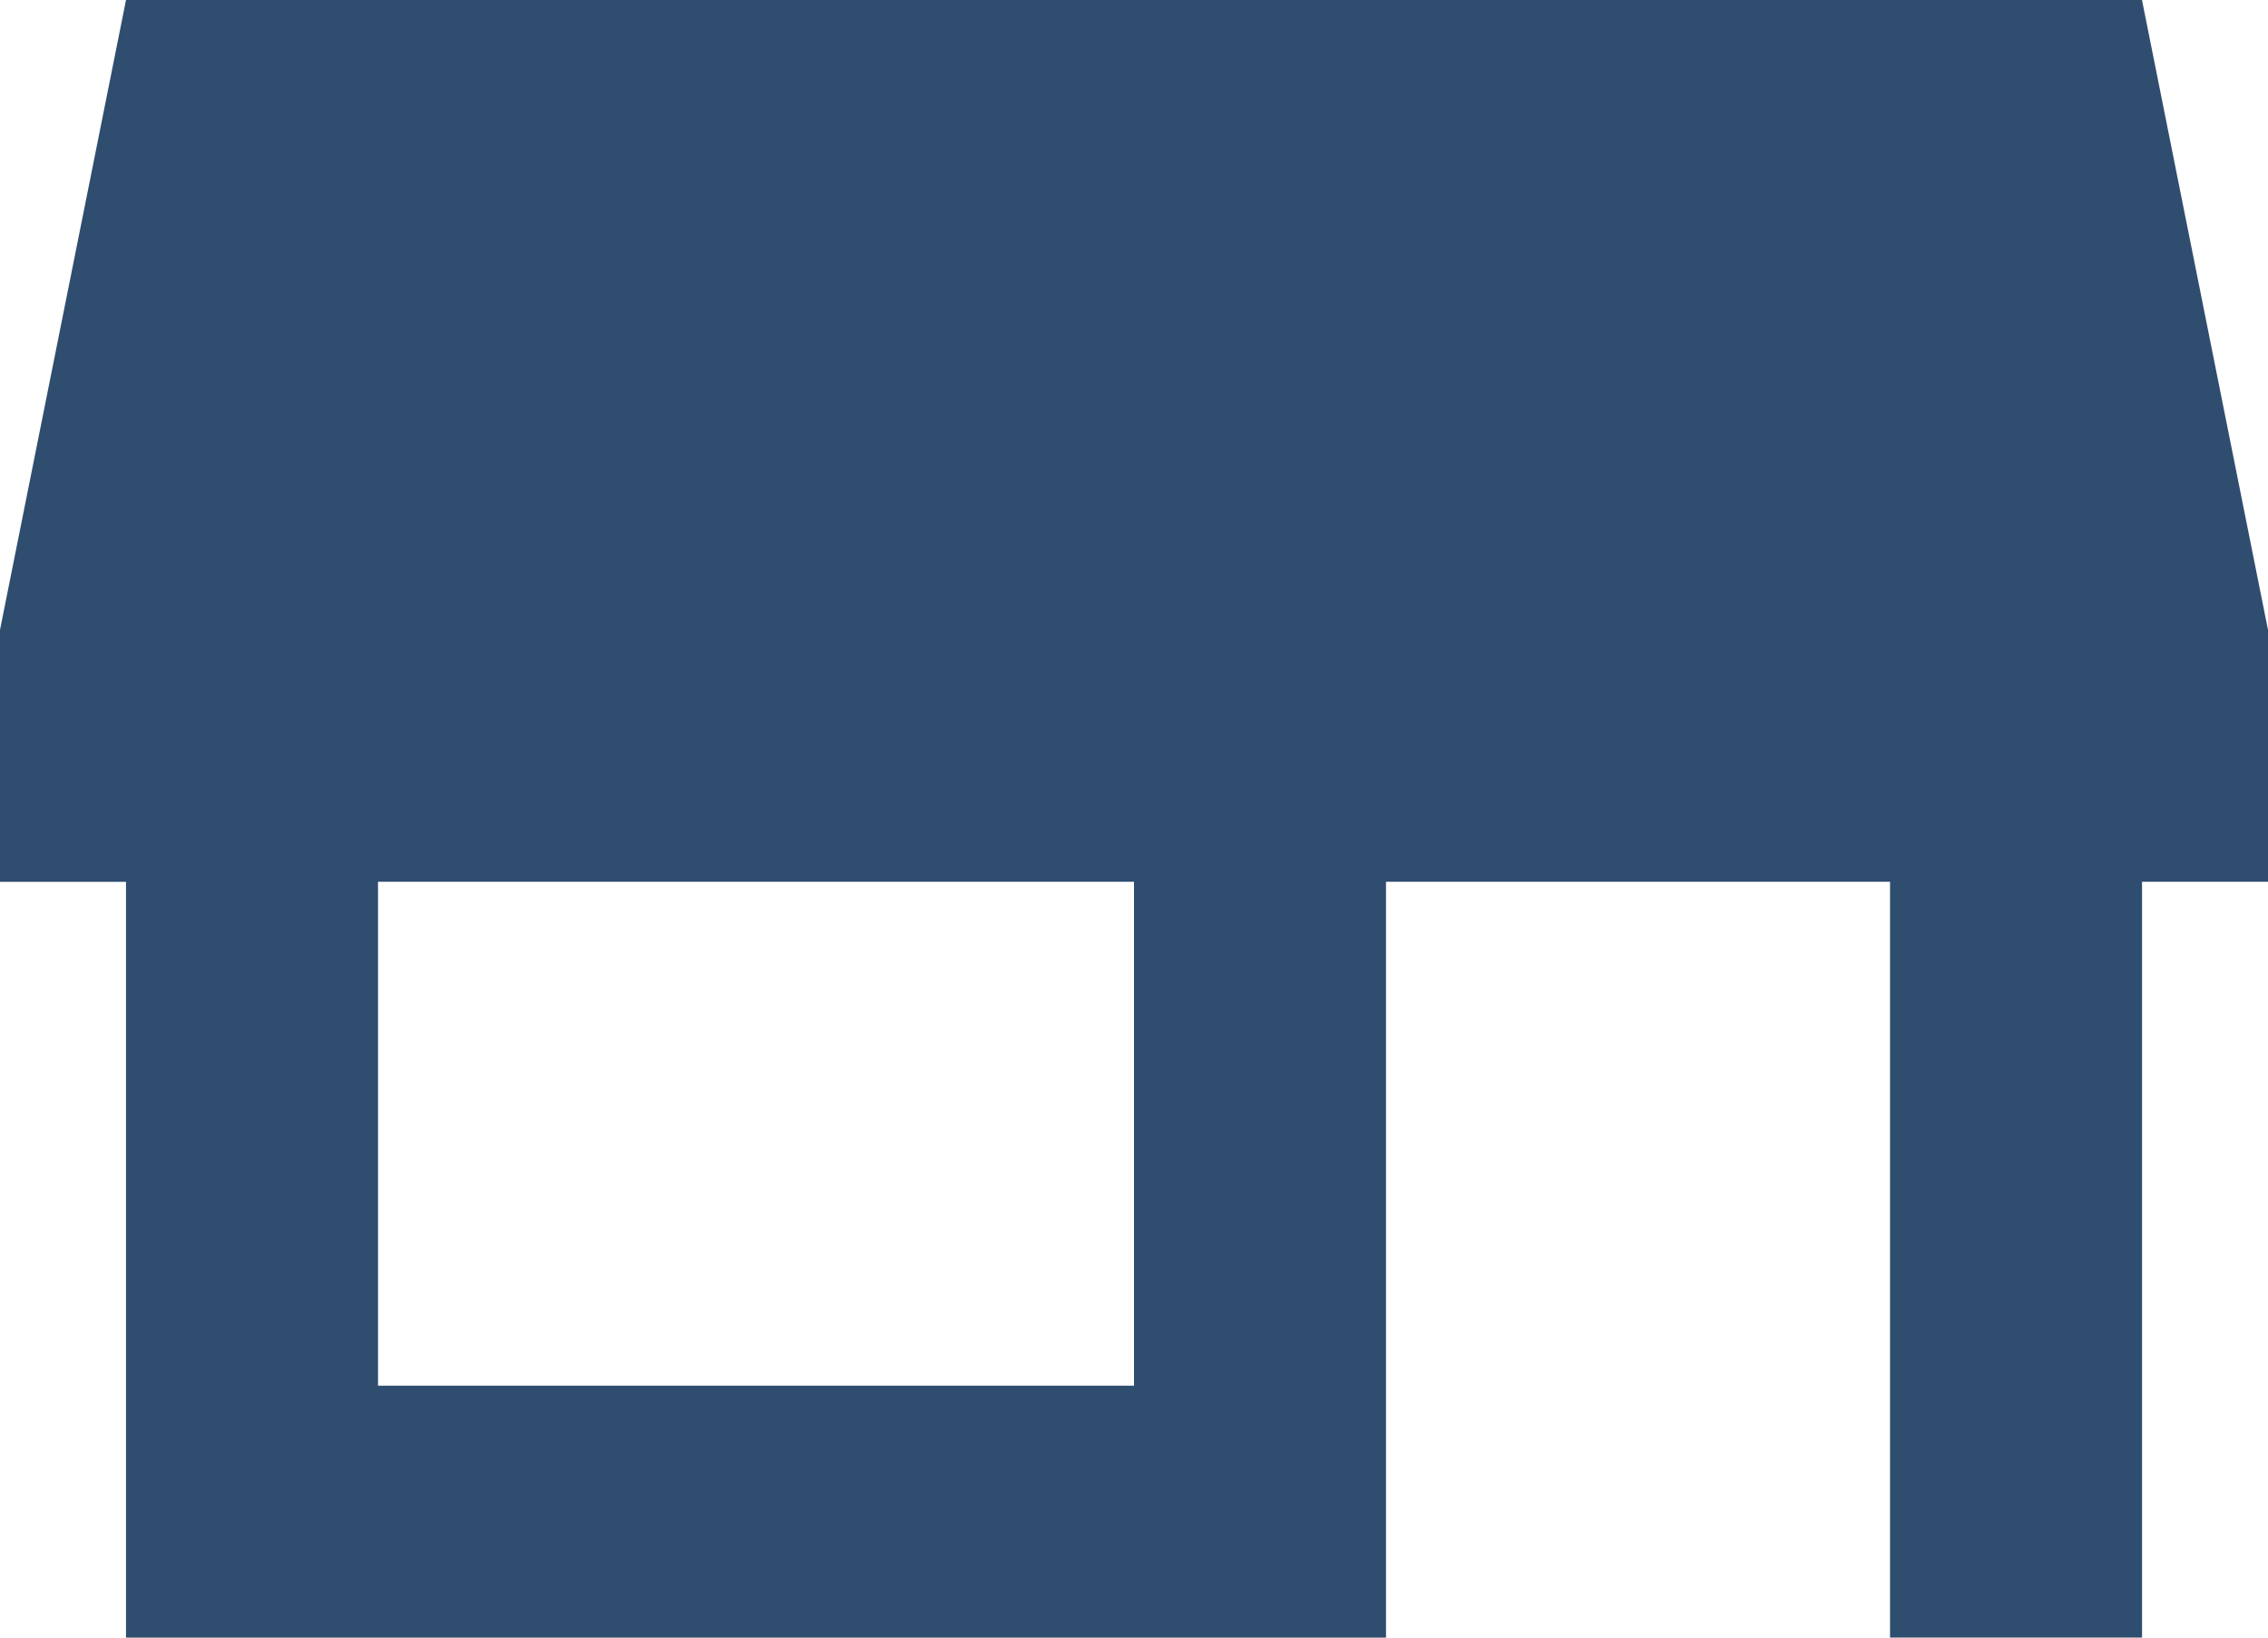
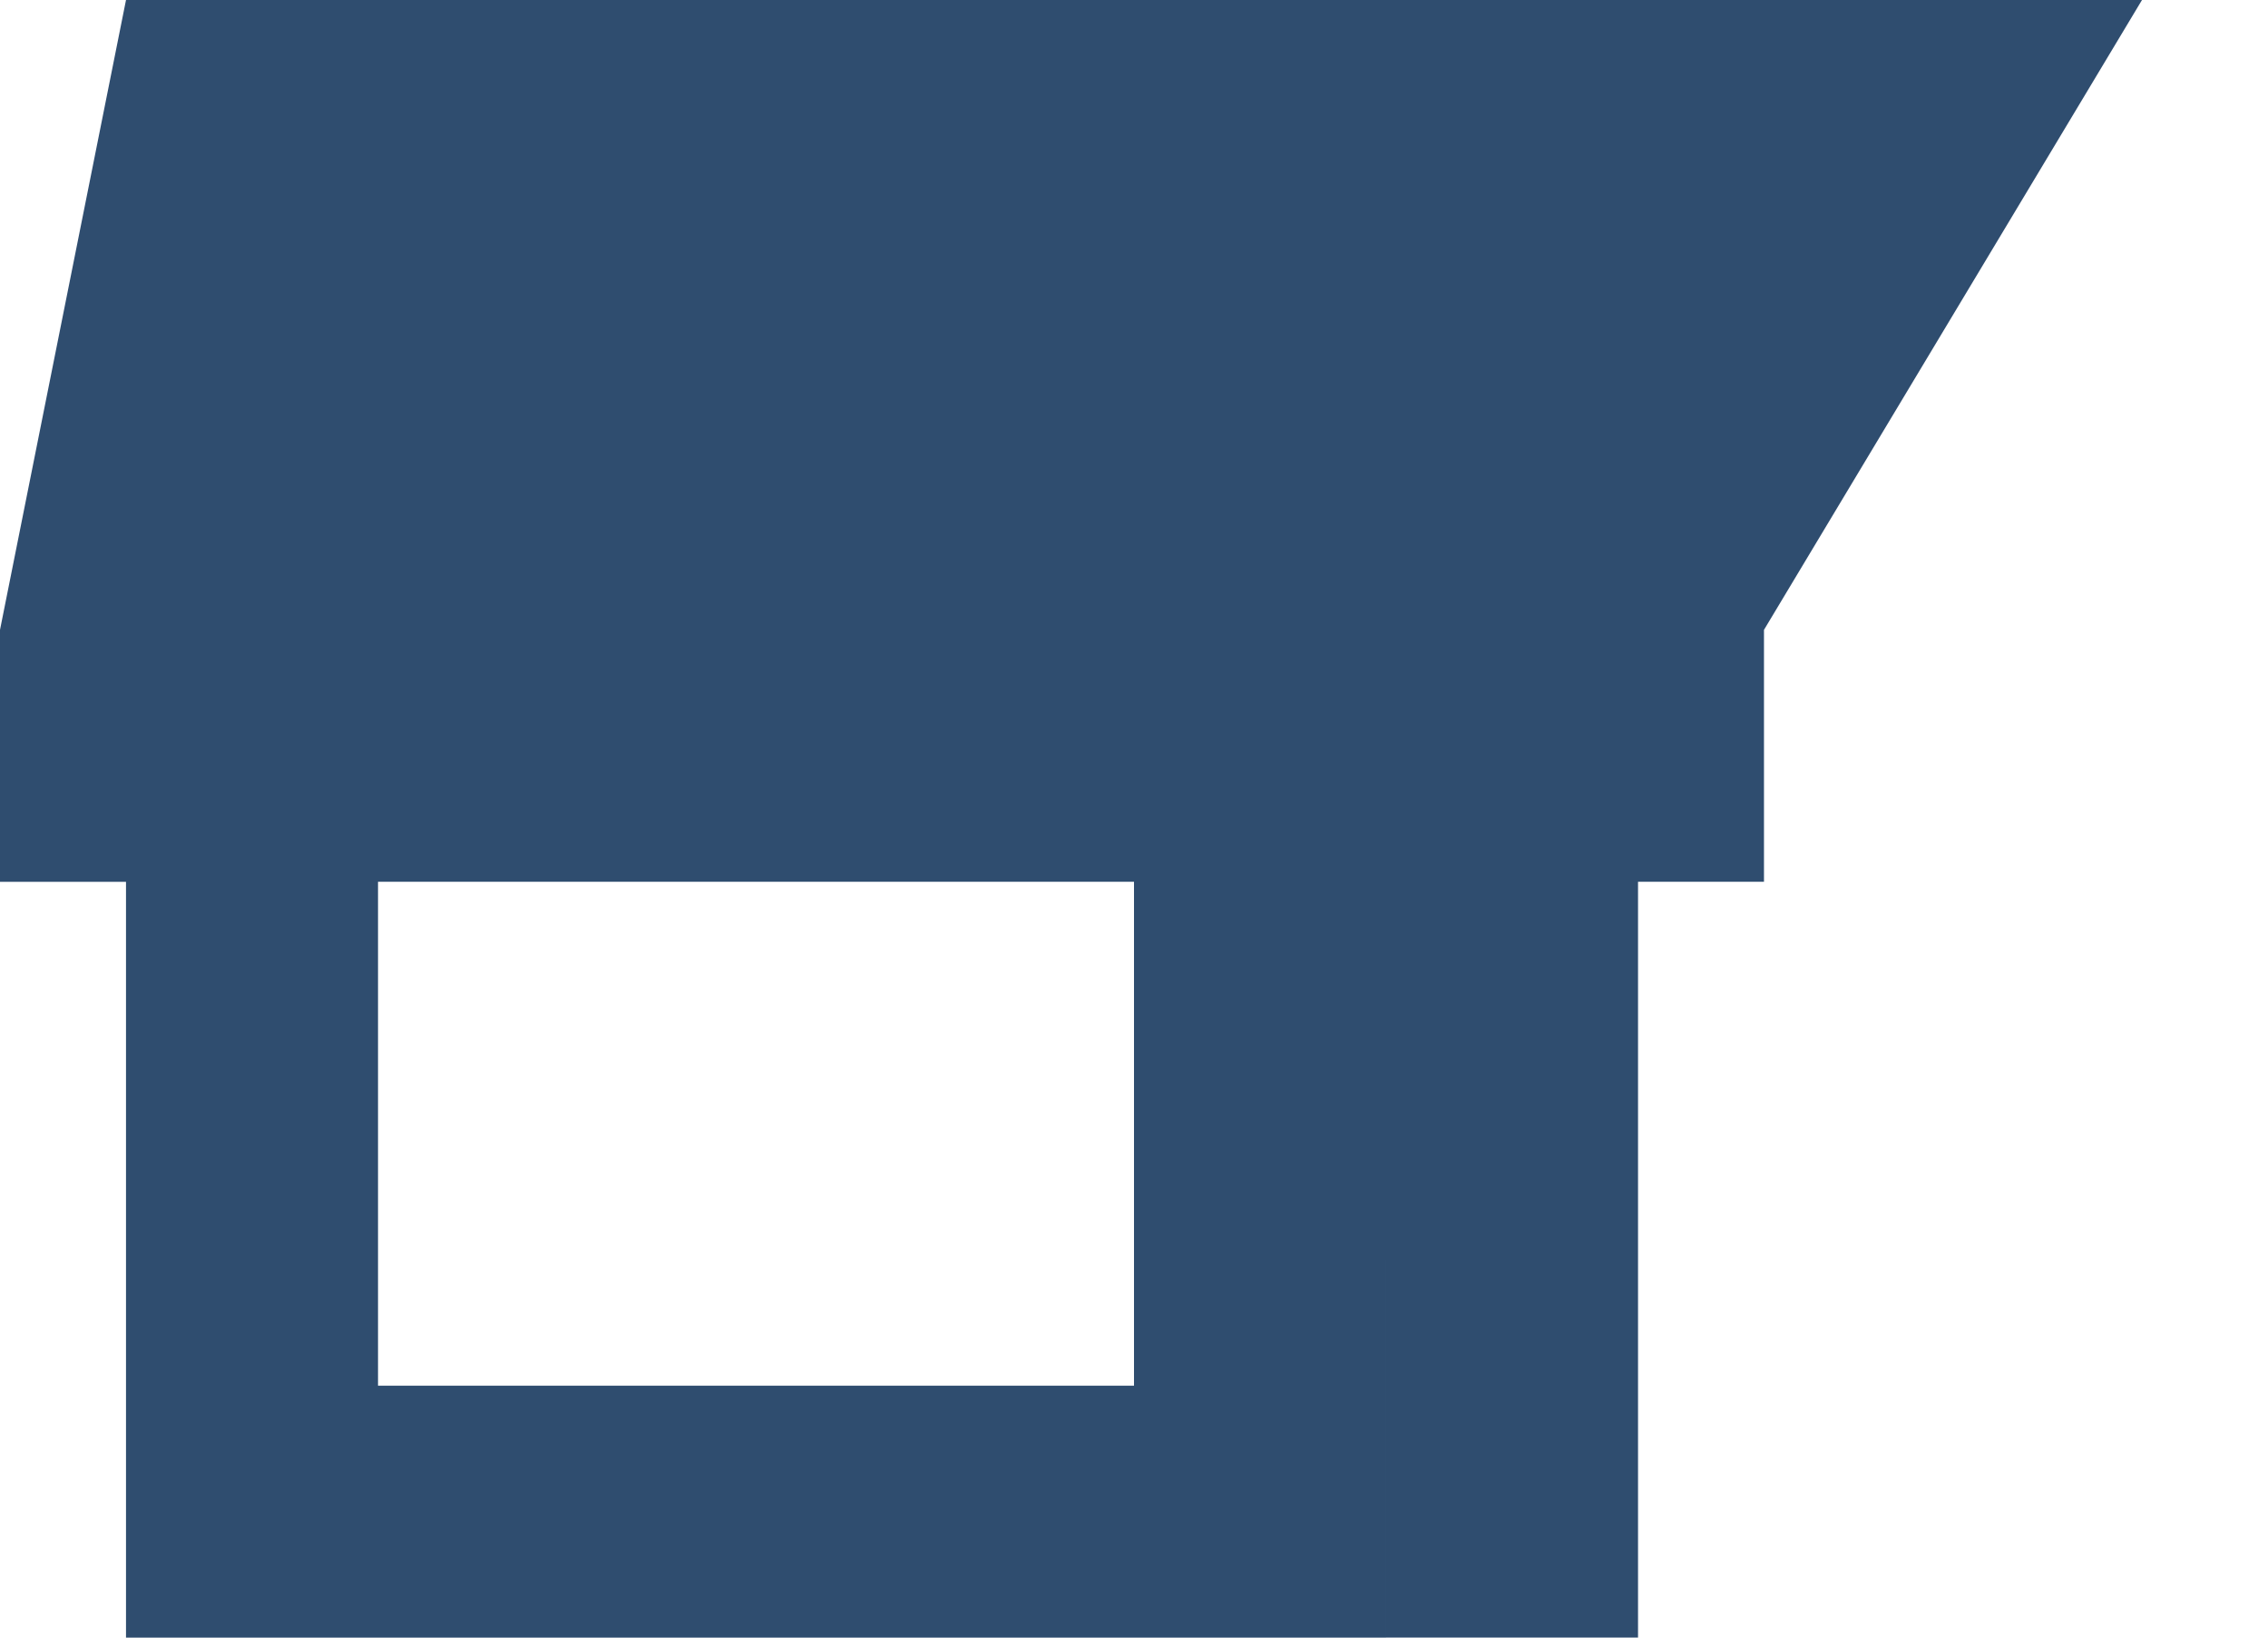
<svg xmlns="http://www.w3.org/2000/svg" width="38.32" height="27.676" viewBox="0 0 38.32 27.676">
  <g>
    <g>
-       <path d="M36.191 0H2.129L0 10.645v4.258h2.129v12.773h21.289V14.902h8.516v12.773h4.258V14.902h2.128v-4.257ZM19.16 23.418H6.387v-8.516H19.16Z" fill="#2f4d6f" />
+       <path d="M36.191 0H2.129L0 10.645v4.258h2.129v12.773h21.289V14.902v12.773h4.258V14.902h2.128v-4.257ZM19.16 23.418H6.387v-8.516H19.16Z" fill="#2f4d6f" />
    </g>
  </g>
</svg>